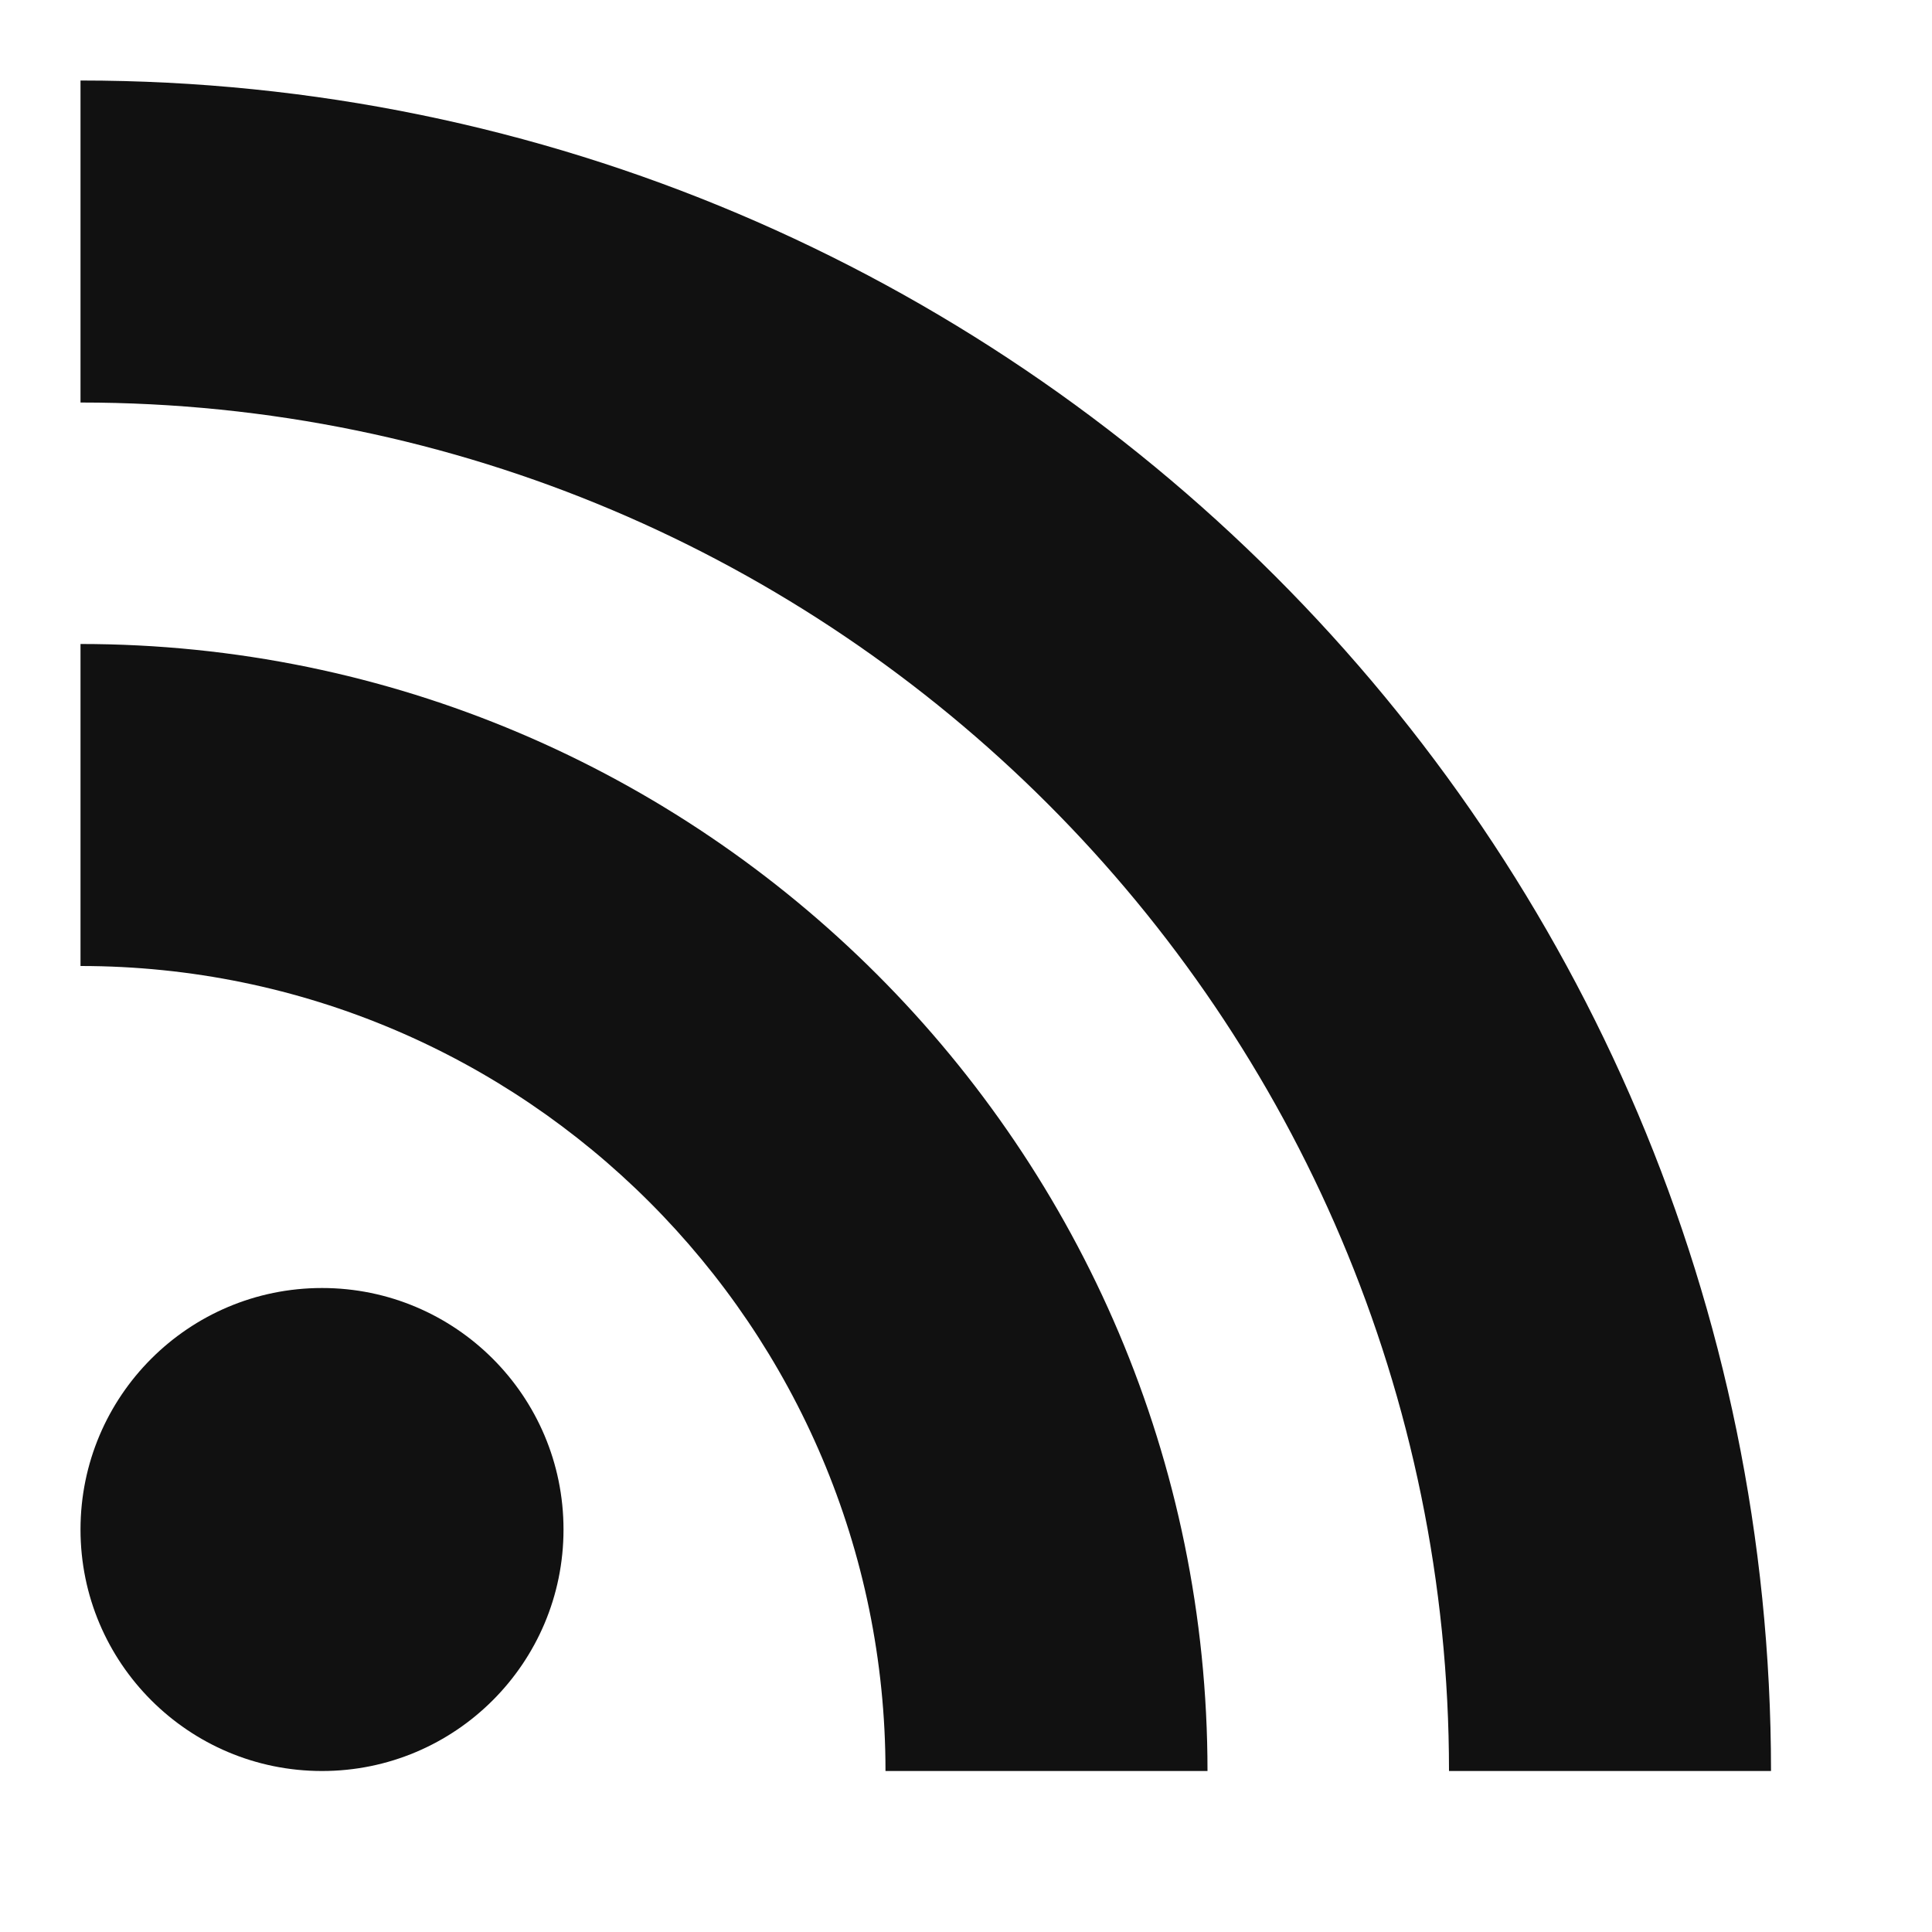
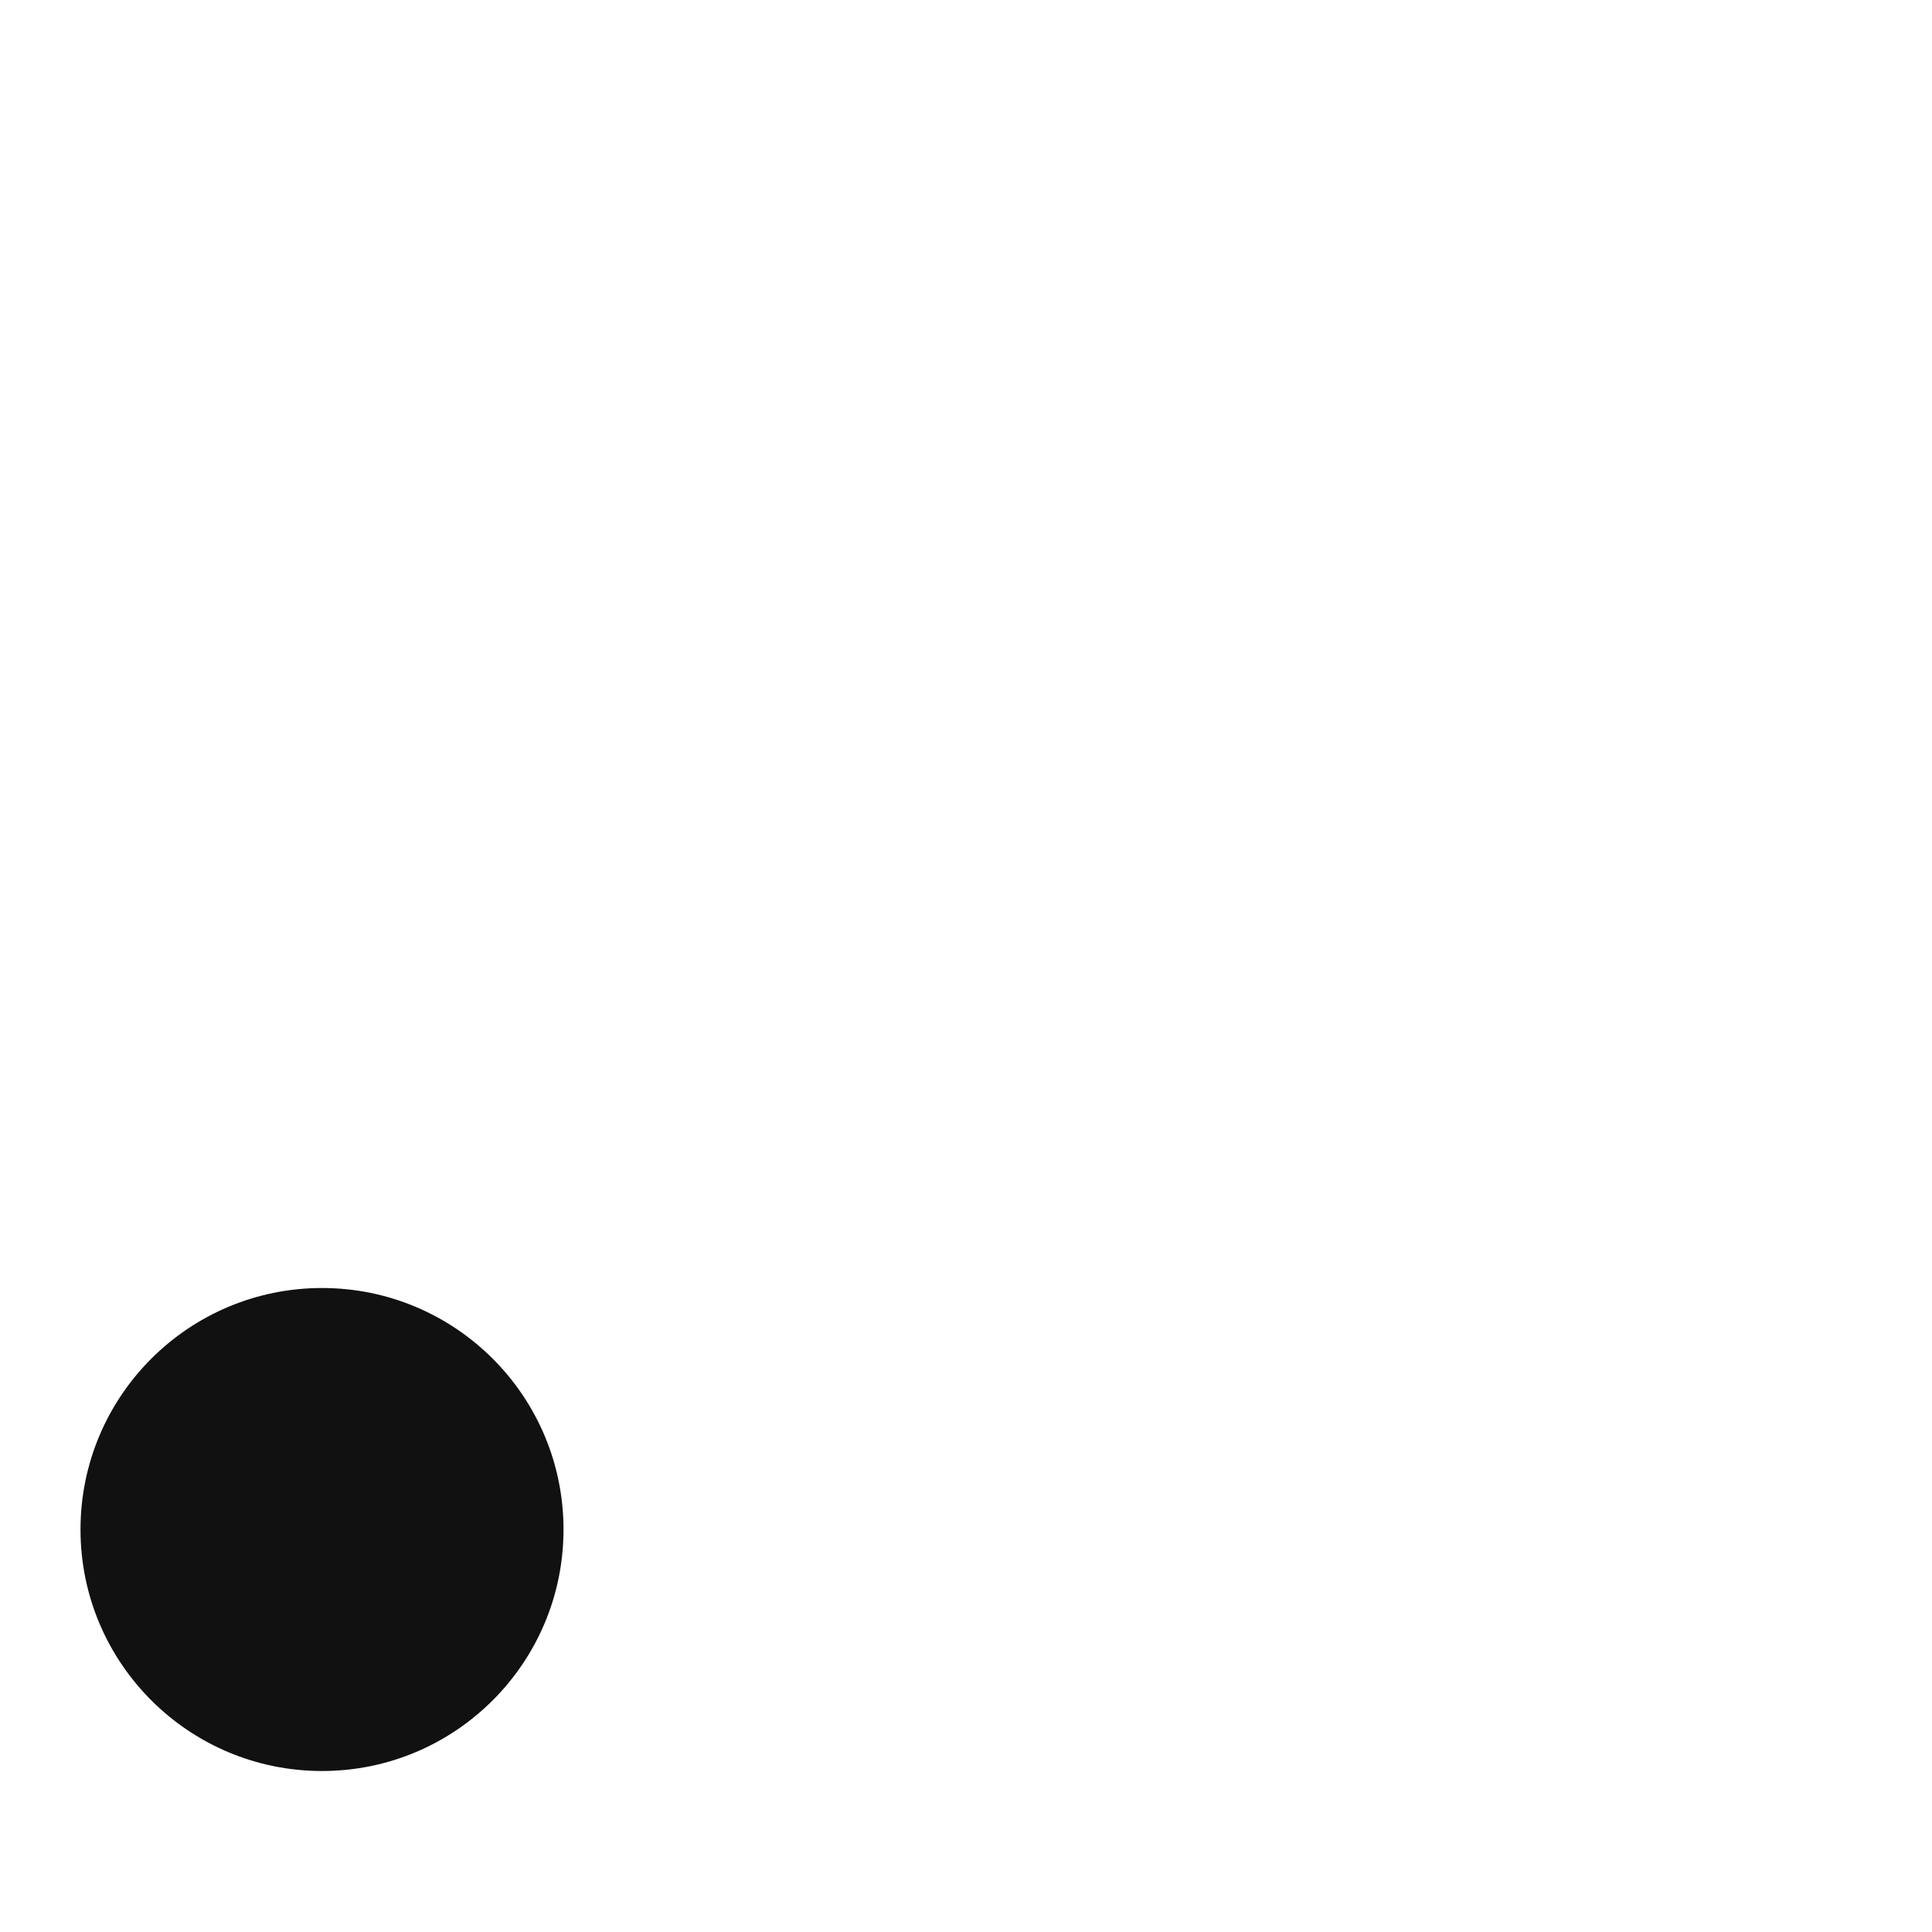
<svg xmlns="http://www.w3.org/2000/svg" viewBox="0 0 64 64" width="64" height="64">
  <g class="nc-icon-wrapper" stroke="none" fill="#111111">
    <circle fill="#111111" cx="10.667" cy="50.667" r="8" />
-     <path fill="#111111" d="M58.667,58.667H48c0-24.997-20.336-45.333-45.333-45.333V2.667 C33.544,2.667,58.667,27.788,58.667,58.667z" />
-     <path data-color="color-2" d="M40,58.667H29.333C29.333,43.962,17.37,32,2.667,32V21.333 C23.253,21.333,40,38.081,40,58.667z" />
  </g>
</svg>